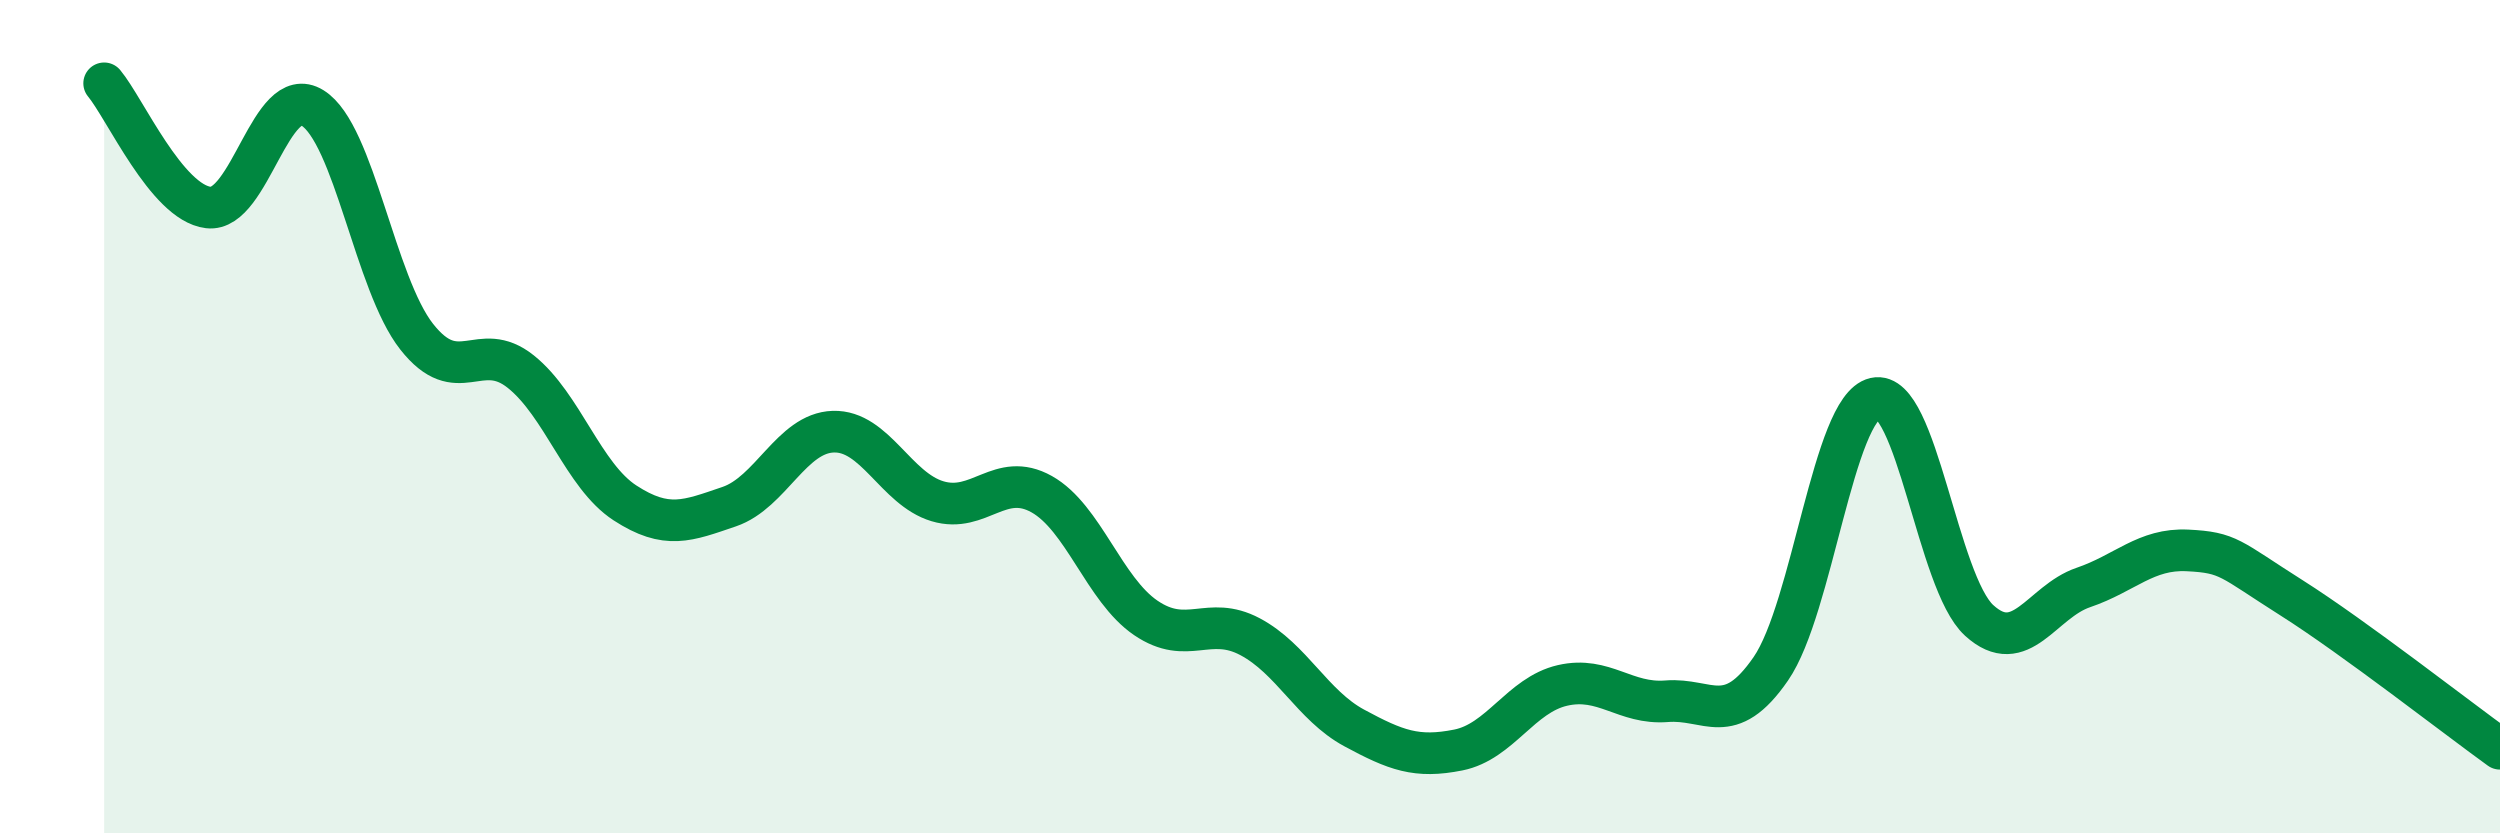
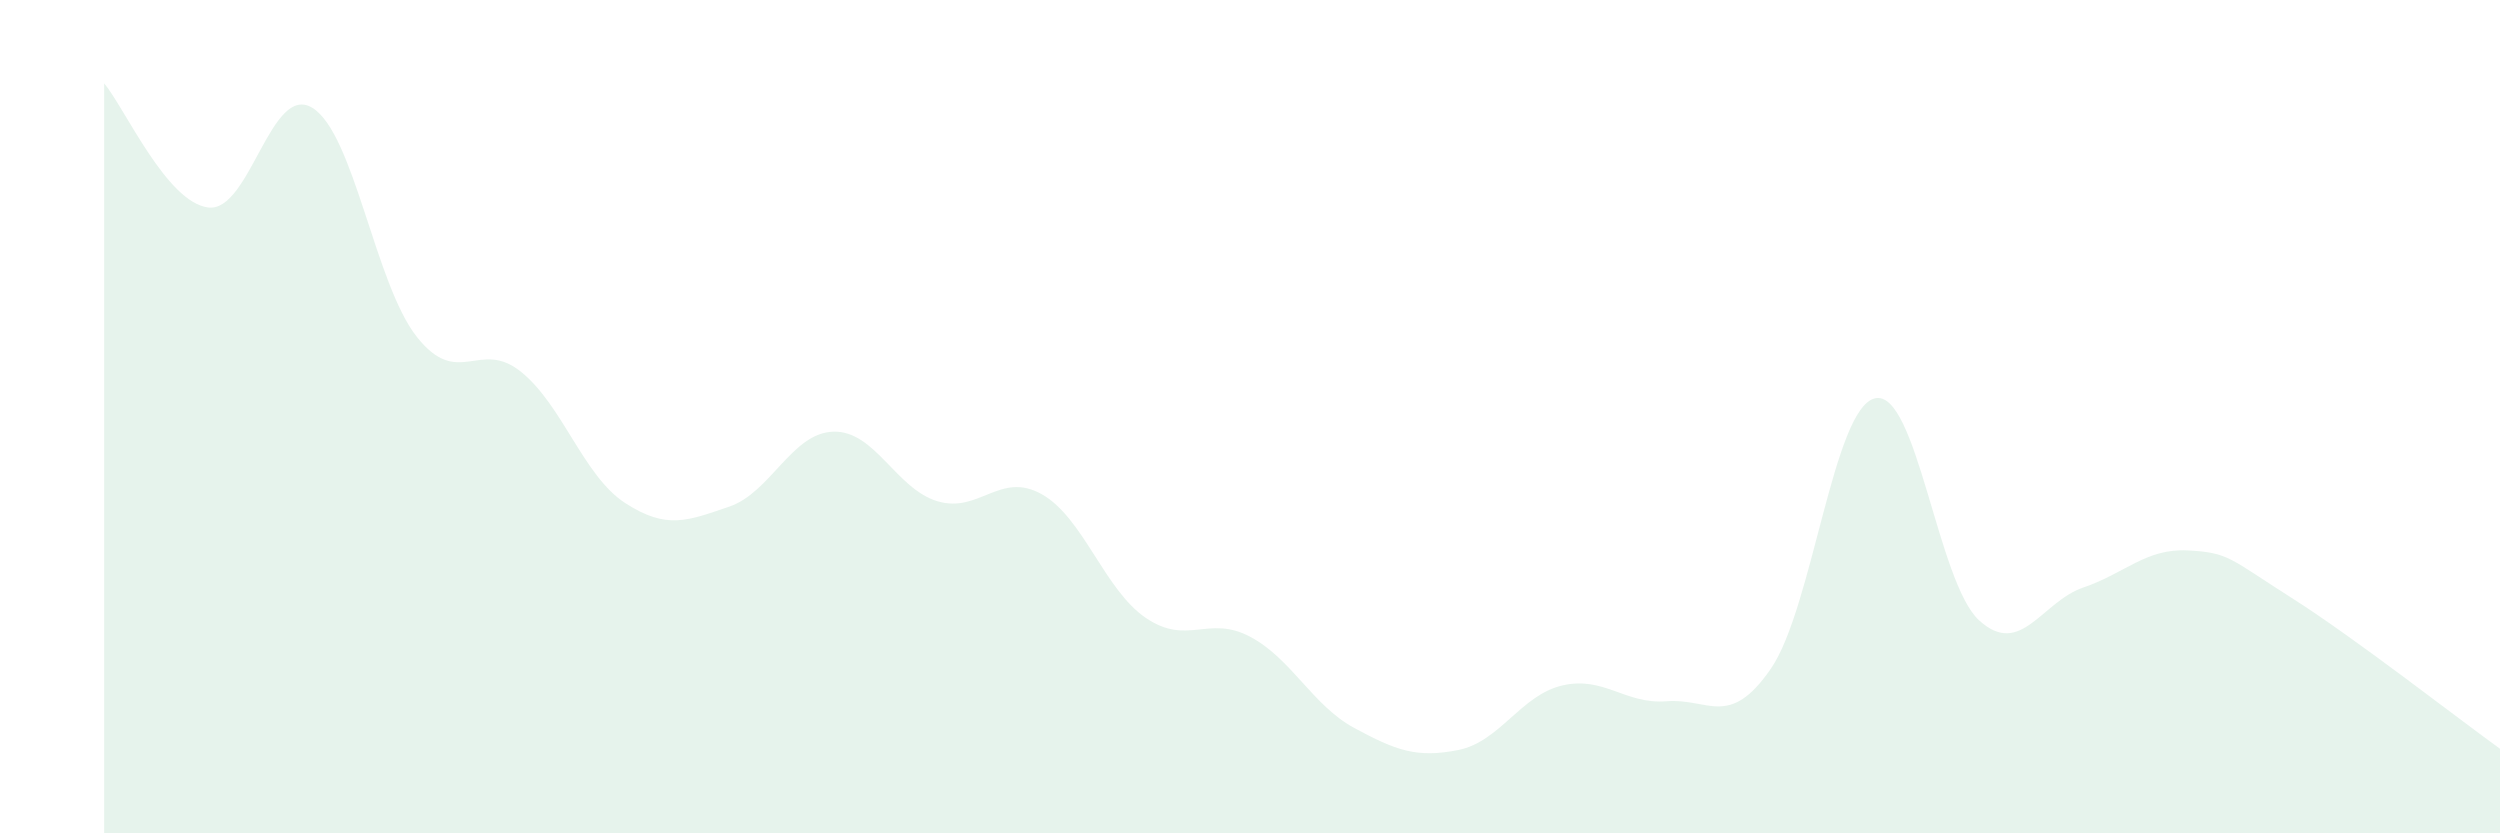
<svg xmlns="http://www.w3.org/2000/svg" width="60" height="20" viewBox="0 0 60 20">
  <path d="M 2.5,2 C 3,2.6 4,4.86 5,4.98 C 6,5.1 6.5,1.97 7.5,2.59 C 8.5,3.21 9,6.81 10,8.08 C 11,9.35 11.5,8.12 12.5,8.92 C 13.5,9.72 14,11.42 15,12.07 C 16,12.72 16.5,12.5 17.5,12.16 C 18.5,11.82 19,10.39 20,10.36 C 21,10.33 21.5,11.73 22.5,12.03 C 23.5,12.33 24,11.3 25,11.86 C 26,12.42 26.5,14.15 27.5,14.83 C 28.5,15.51 29,14.75 30,15.28 C 31,15.81 31.5,16.93 32.5,17.47 C 33.5,18.01 34,18.2 35,18 C 36,17.8 36.5,16.68 37.5,16.45 C 38.5,16.22 39,16.91 40,16.83 C 41,16.75 41.5,17.5 42.5,16.05 C 43.5,14.6 44,9.79 45,9.56 C 46,9.33 46.5,13.98 47.5,14.89 C 48.5,15.8 49,14.44 50,14.1 C 51,13.76 51.5,13.16 52.5,13.21 C 53.5,13.26 53.5,13.4 55,14.35 C 56.5,15.3 59,17.25 60,17.97L60 20L2.5 20Z" fill="#008740" opacity="0.1" stroke-linecap="round" stroke-linejoin="round" />
-   <path d="M 2.5,2 C 3,2.6 4,4.86 5,4.98 C 6,5.1 6.5,1.97 7.5,2.59 C 8.5,3.21 9,6.81 10,8.08 C 11,9.35 11.5,8.12 12.5,8.92 C 13.5,9.72 14,11.42 15,12.07 C 16,12.72 16.5,12.5 17.5,12.16 C 18.5,11.82 19,10.39 20,10.36 C 21,10.33 21.5,11.73 22.5,12.03 C 23.5,12.33 24,11.3 25,11.86 C 26,12.42 26.5,14.15 27.5,14.83 C 28.5,15.51 29,14.75 30,15.28 C 31,15.81 31.5,16.93 32.5,17.47 C 33.5,18.01 34,18.2 35,18 C 36,17.8 36.5,16.68 37.5,16.45 C 38.5,16.22 39,16.91 40,16.83 C 41,16.75 41.5,17.5 42.5,16.05 C 43.5,14.6 44,9.79 45,9.56 C 46,9.33 46.5,13.98 47.5,14.89 C 48.5,15.8 49,14.44 50,14.1 C 51,13.76 51.5,13.16 52.5,13.21 C 53.5,13.26 53.5,13.4 55,14.35 C 56.5,15.3 59,17.25 60,17.97" stroke="#008740" stroke-width="1" fill="none" stroke-linecap="round" stroke-linejoin="round" />
</svg>